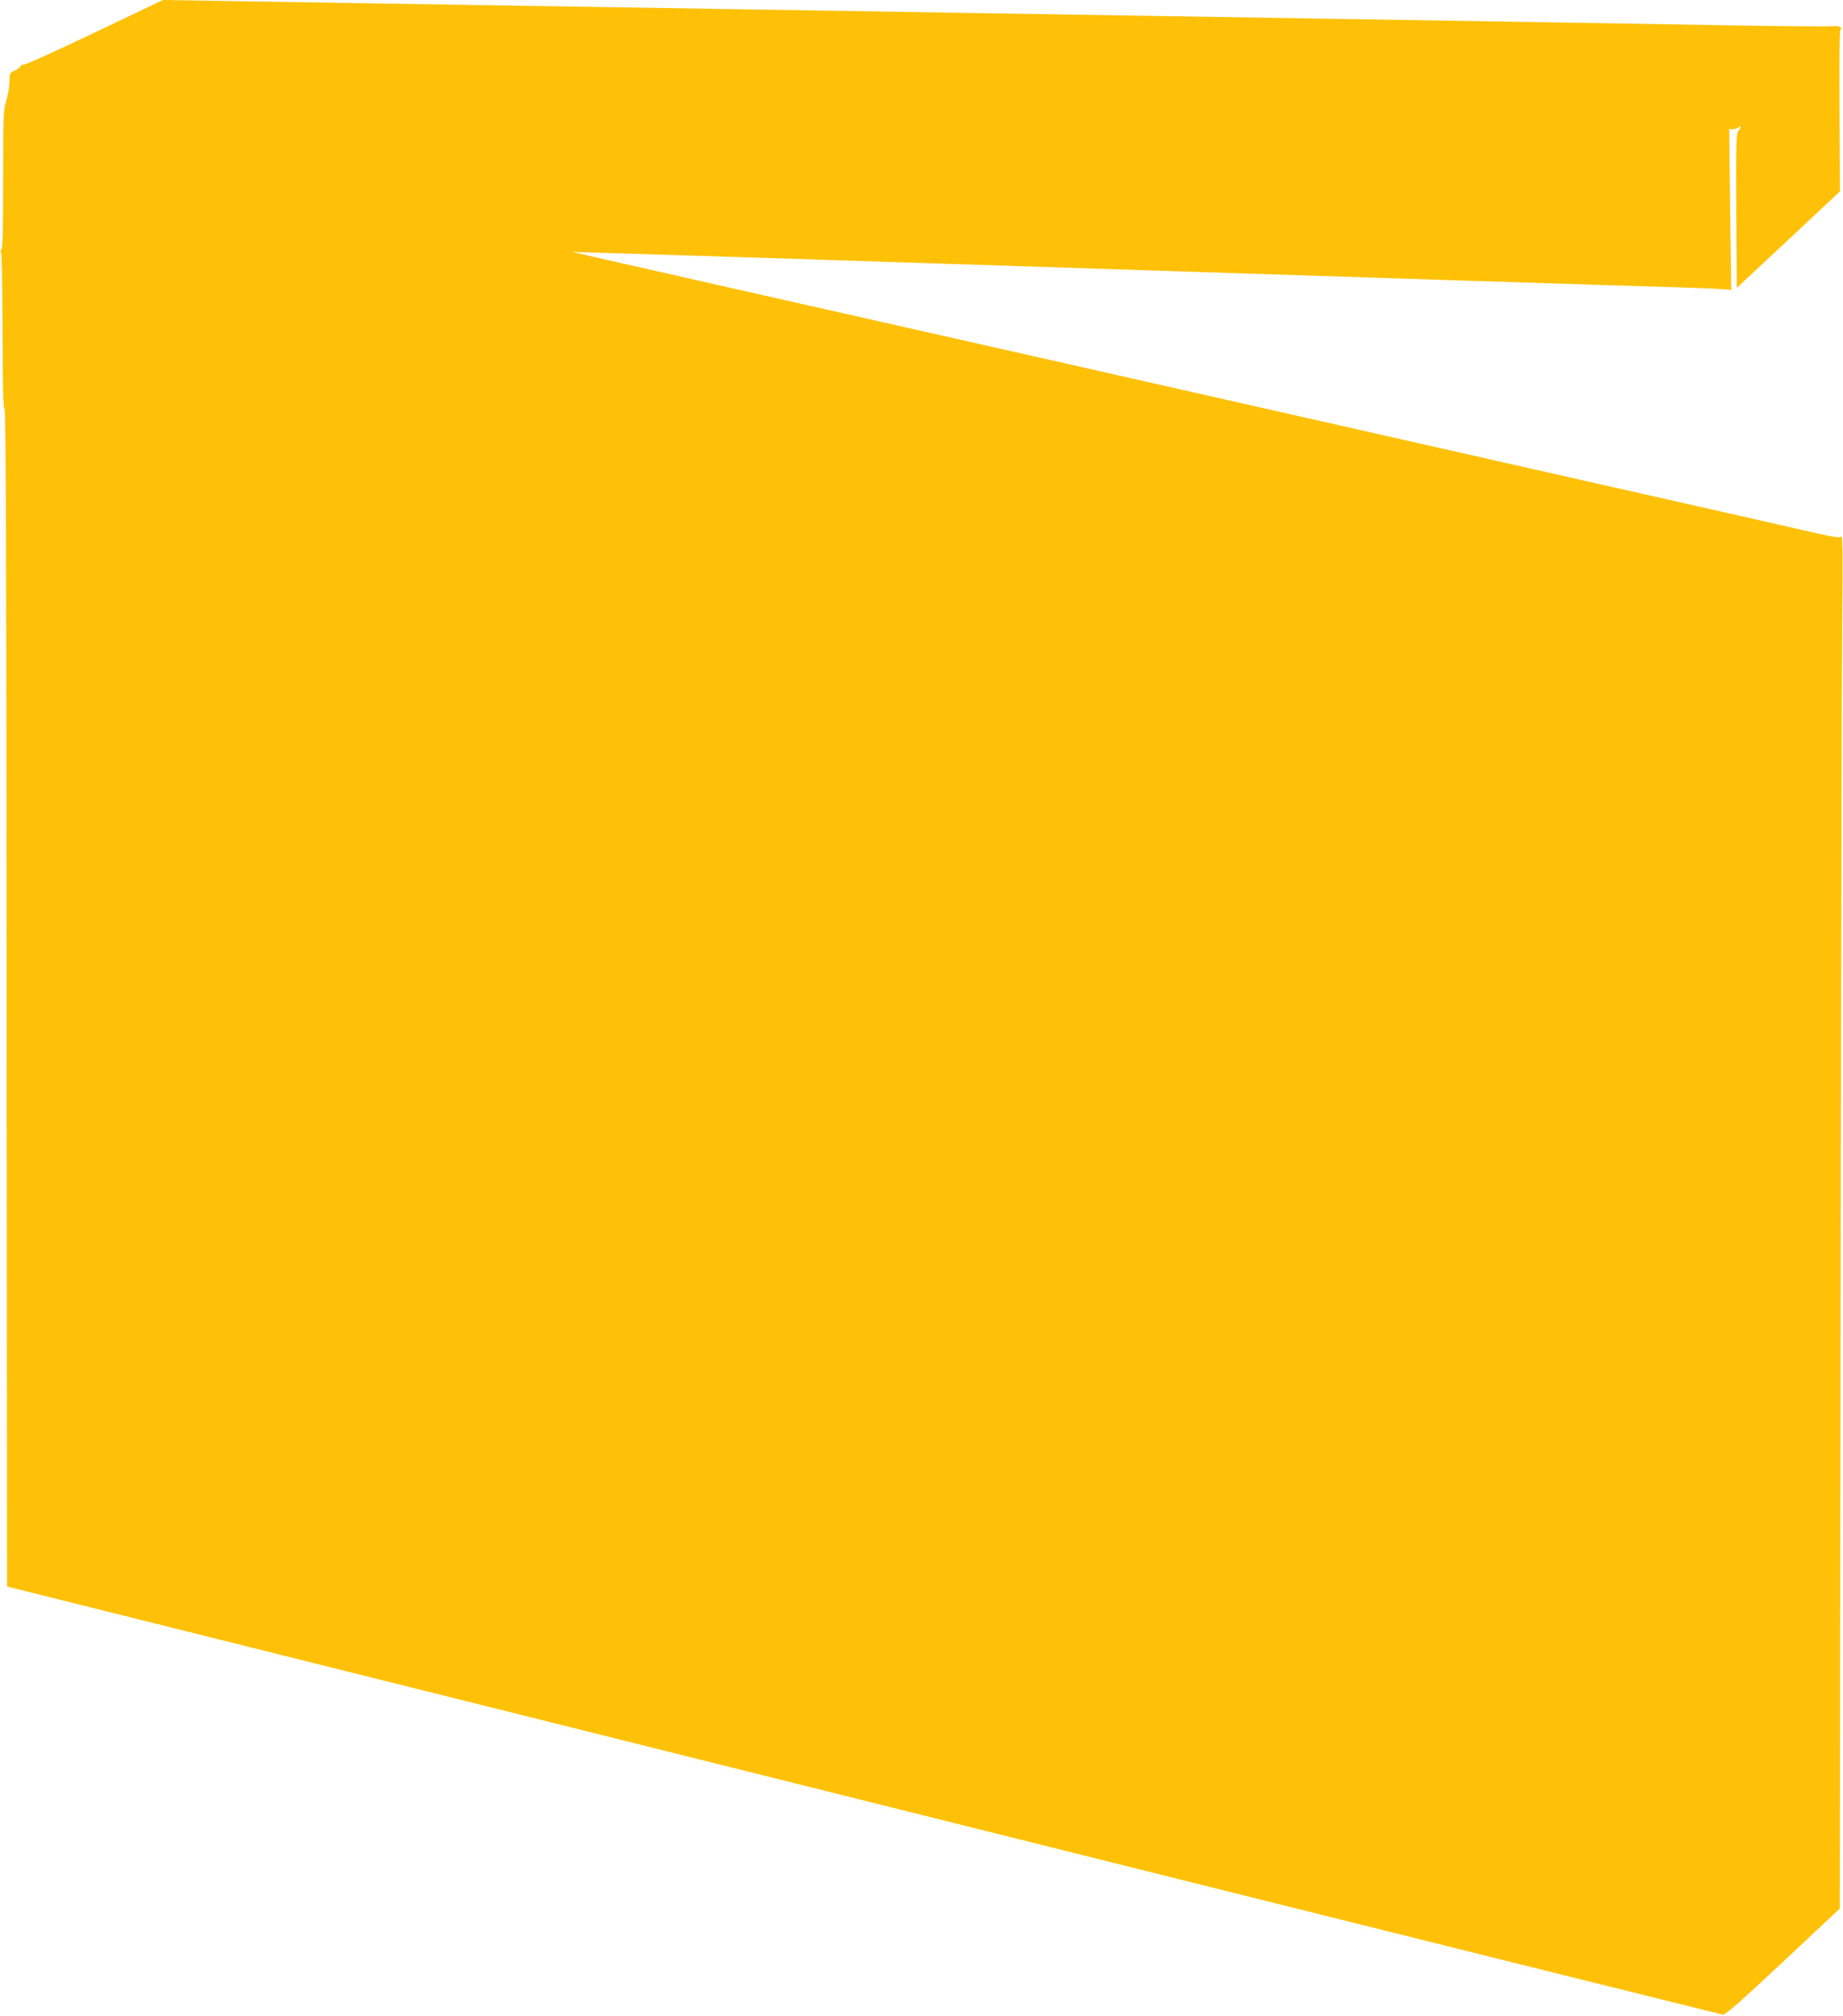
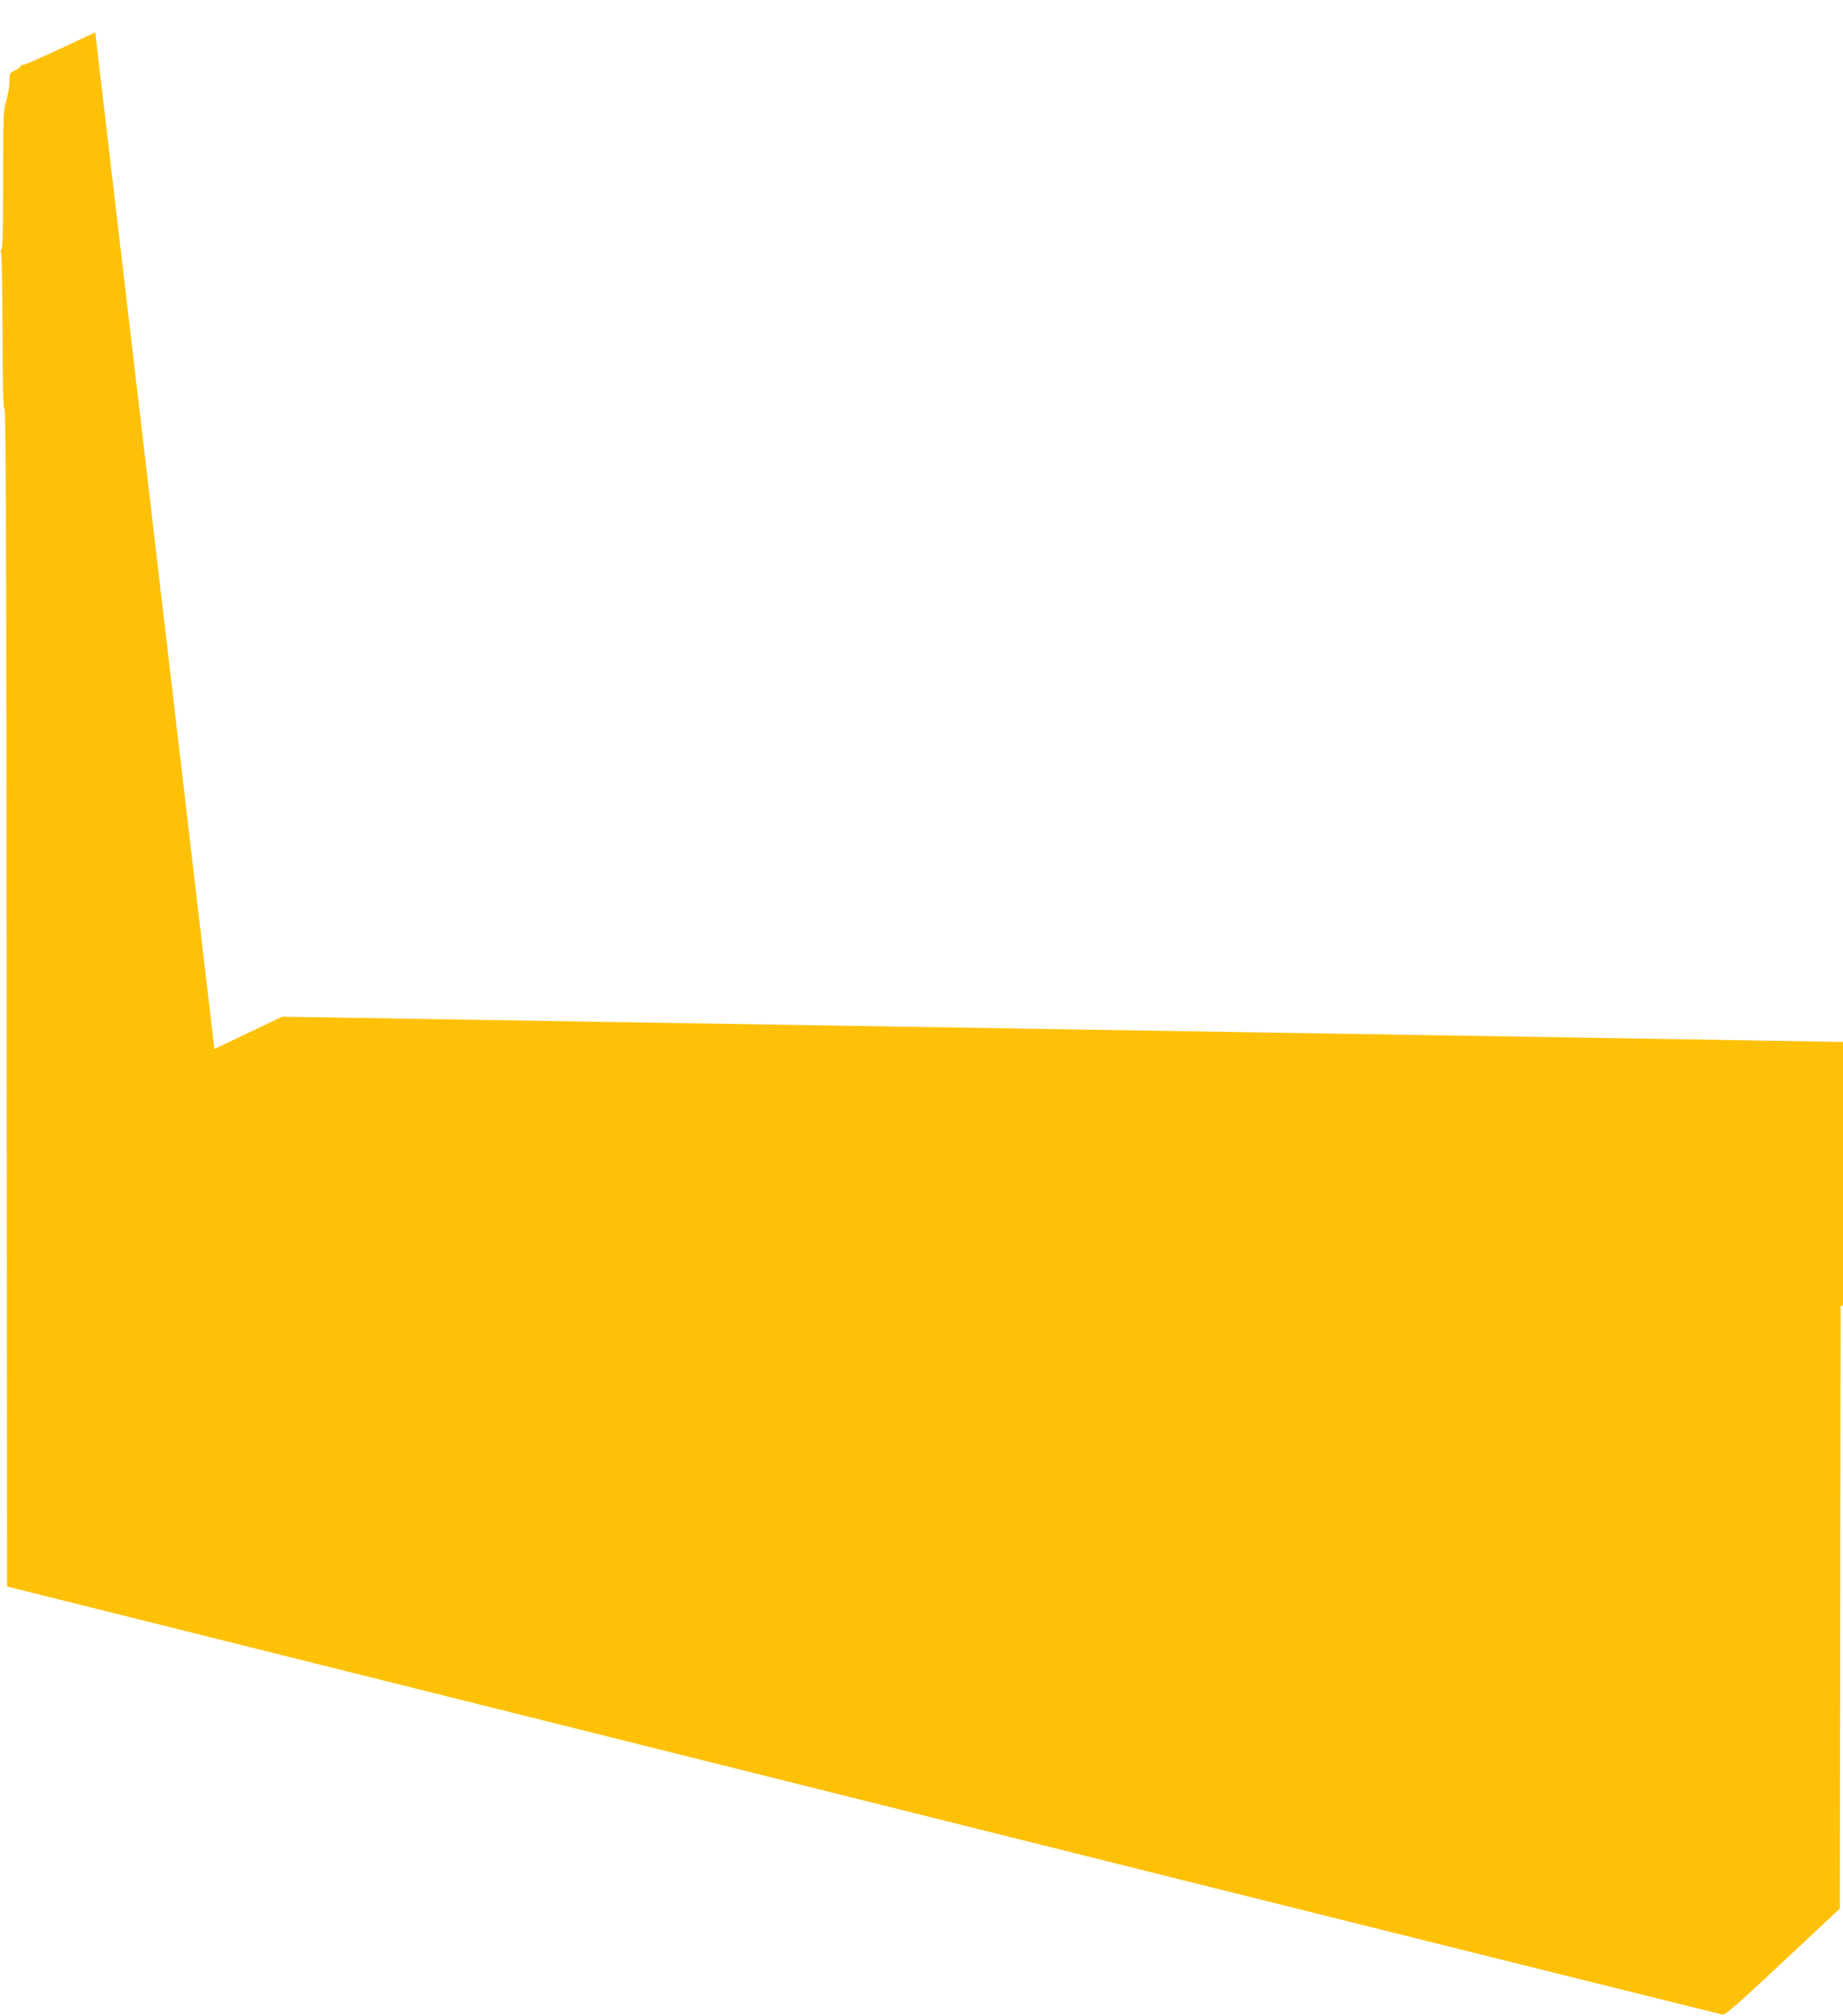
<svg xmlns="http://www.w3.org/2000/svg" version="1.0" width="1171pt" height="1280pt" viewBox="0 0 1171 1280" preserveAspectRatio="xMidYMid meet">
  <g transform="translate(0,1280) scale(0.1,-0.1)" fill="#ffc107" stroke="none">
-     <path d="M605 12595 c-236 -113 -440 -205 -452 -205 -13 0 -23 -5 -23 -10 0 -6 -16 -18 -35 -27 -34 -16 -35 -19 -35 -72 0 -31 -9 -85 -20 -119 -19 -60 -20 -93 -20 -501 0 -327 -3 -440 -12 -449 -7 -7 -8 -12 -3 -12 6 0 10 -190 11 -496 1 -361 4 -498 13 -503 8 -5 12 -945 13 -3741 l3 -3734 2235 -558 c1229 -307 3677 -918 5440 -1358 1763 -440 3215 -801 3227 -803 16 -1 111 82 382 336 l361 338 5 3827 c3 2105 7 4067 10 4361 4 430 3 532 -7 523 -9 -7 -50 -2 -138 18 -69 16 -287 65 -485 110 -198 45 -477 108 -620 140 -318 72 -292 66 -3870 874 -3371 760 -2947 663 -2913 665 15 0 582 -17 1260 -39 4119 -134 5513 -179 5748 -185 107 -3 223 -8 258 -11 l62 -5 -7 511 -6 510 24 0 c14 0 30 5 37 12 18 18 15 -2 -3 -22 -13 -15 -15 -81 -13 -507 l3 -491 328 306 328 307 -3 513 c-2 334 0 513 7 516 18 8 -19 25 -42 20 -12 -3 -311 -1 -665 5 -644 11 -1299 22 -2488 41 -349 6 -909 15 -1245 20 -335 5 -893 14 -1240 20 -346 6 -907 15 -1245 20 -1112 18 -1866 30 -2490 40 -338 5 -757 12 -930 15 l-315 5 -430 -205z" />
+     <path d="M605 12595 c-236 -113 -440 -205 -452 -205 -13 0 -23 -5 -23 -10 0 -6 -16 -18 -35 -27 -34 -16 -35 -19 -35 -72 0 -31 -9 -85 -20 -119 -19 -60 -20 -93 -20 -501 0 -327 -3 -440 -12 -449 -7 -7 -8 -12 -3 -12 6 0 10 -190 11 -496 1 -361 4 -498 13 -503 8 -5 12 -945 13 -3741 l3 -3734 2235 -558 c1229 -307 3677 -918 5440 -1358 1763 -440 3215 -801 3227 -803 16 -1 111 82 382 336 l361 338 5 3827 l62 -5 -7 511 -6 510 24 0 c14 0 30 5 37 12 18 18 15 -2 -3 -22 -13 -15 -15 -81 -13 -507 l3 -491 328 306 328 307 -3 513 c-2 334 0 513 7 516 18 8 -19 25 -42 20 -12 -3 -311 -1 -665 5 -644 11 -1299 22 -2488 41 -349 6 -909 15 -1245 20 -335 5 -893 14 -1240 20 -346 6 -907 15 -1245 20 -1112 18 -1866 30 -2490 40 -338 5 -757 12 -930 15 l-315 5 -430 -205z" />
  </g>
</svg>